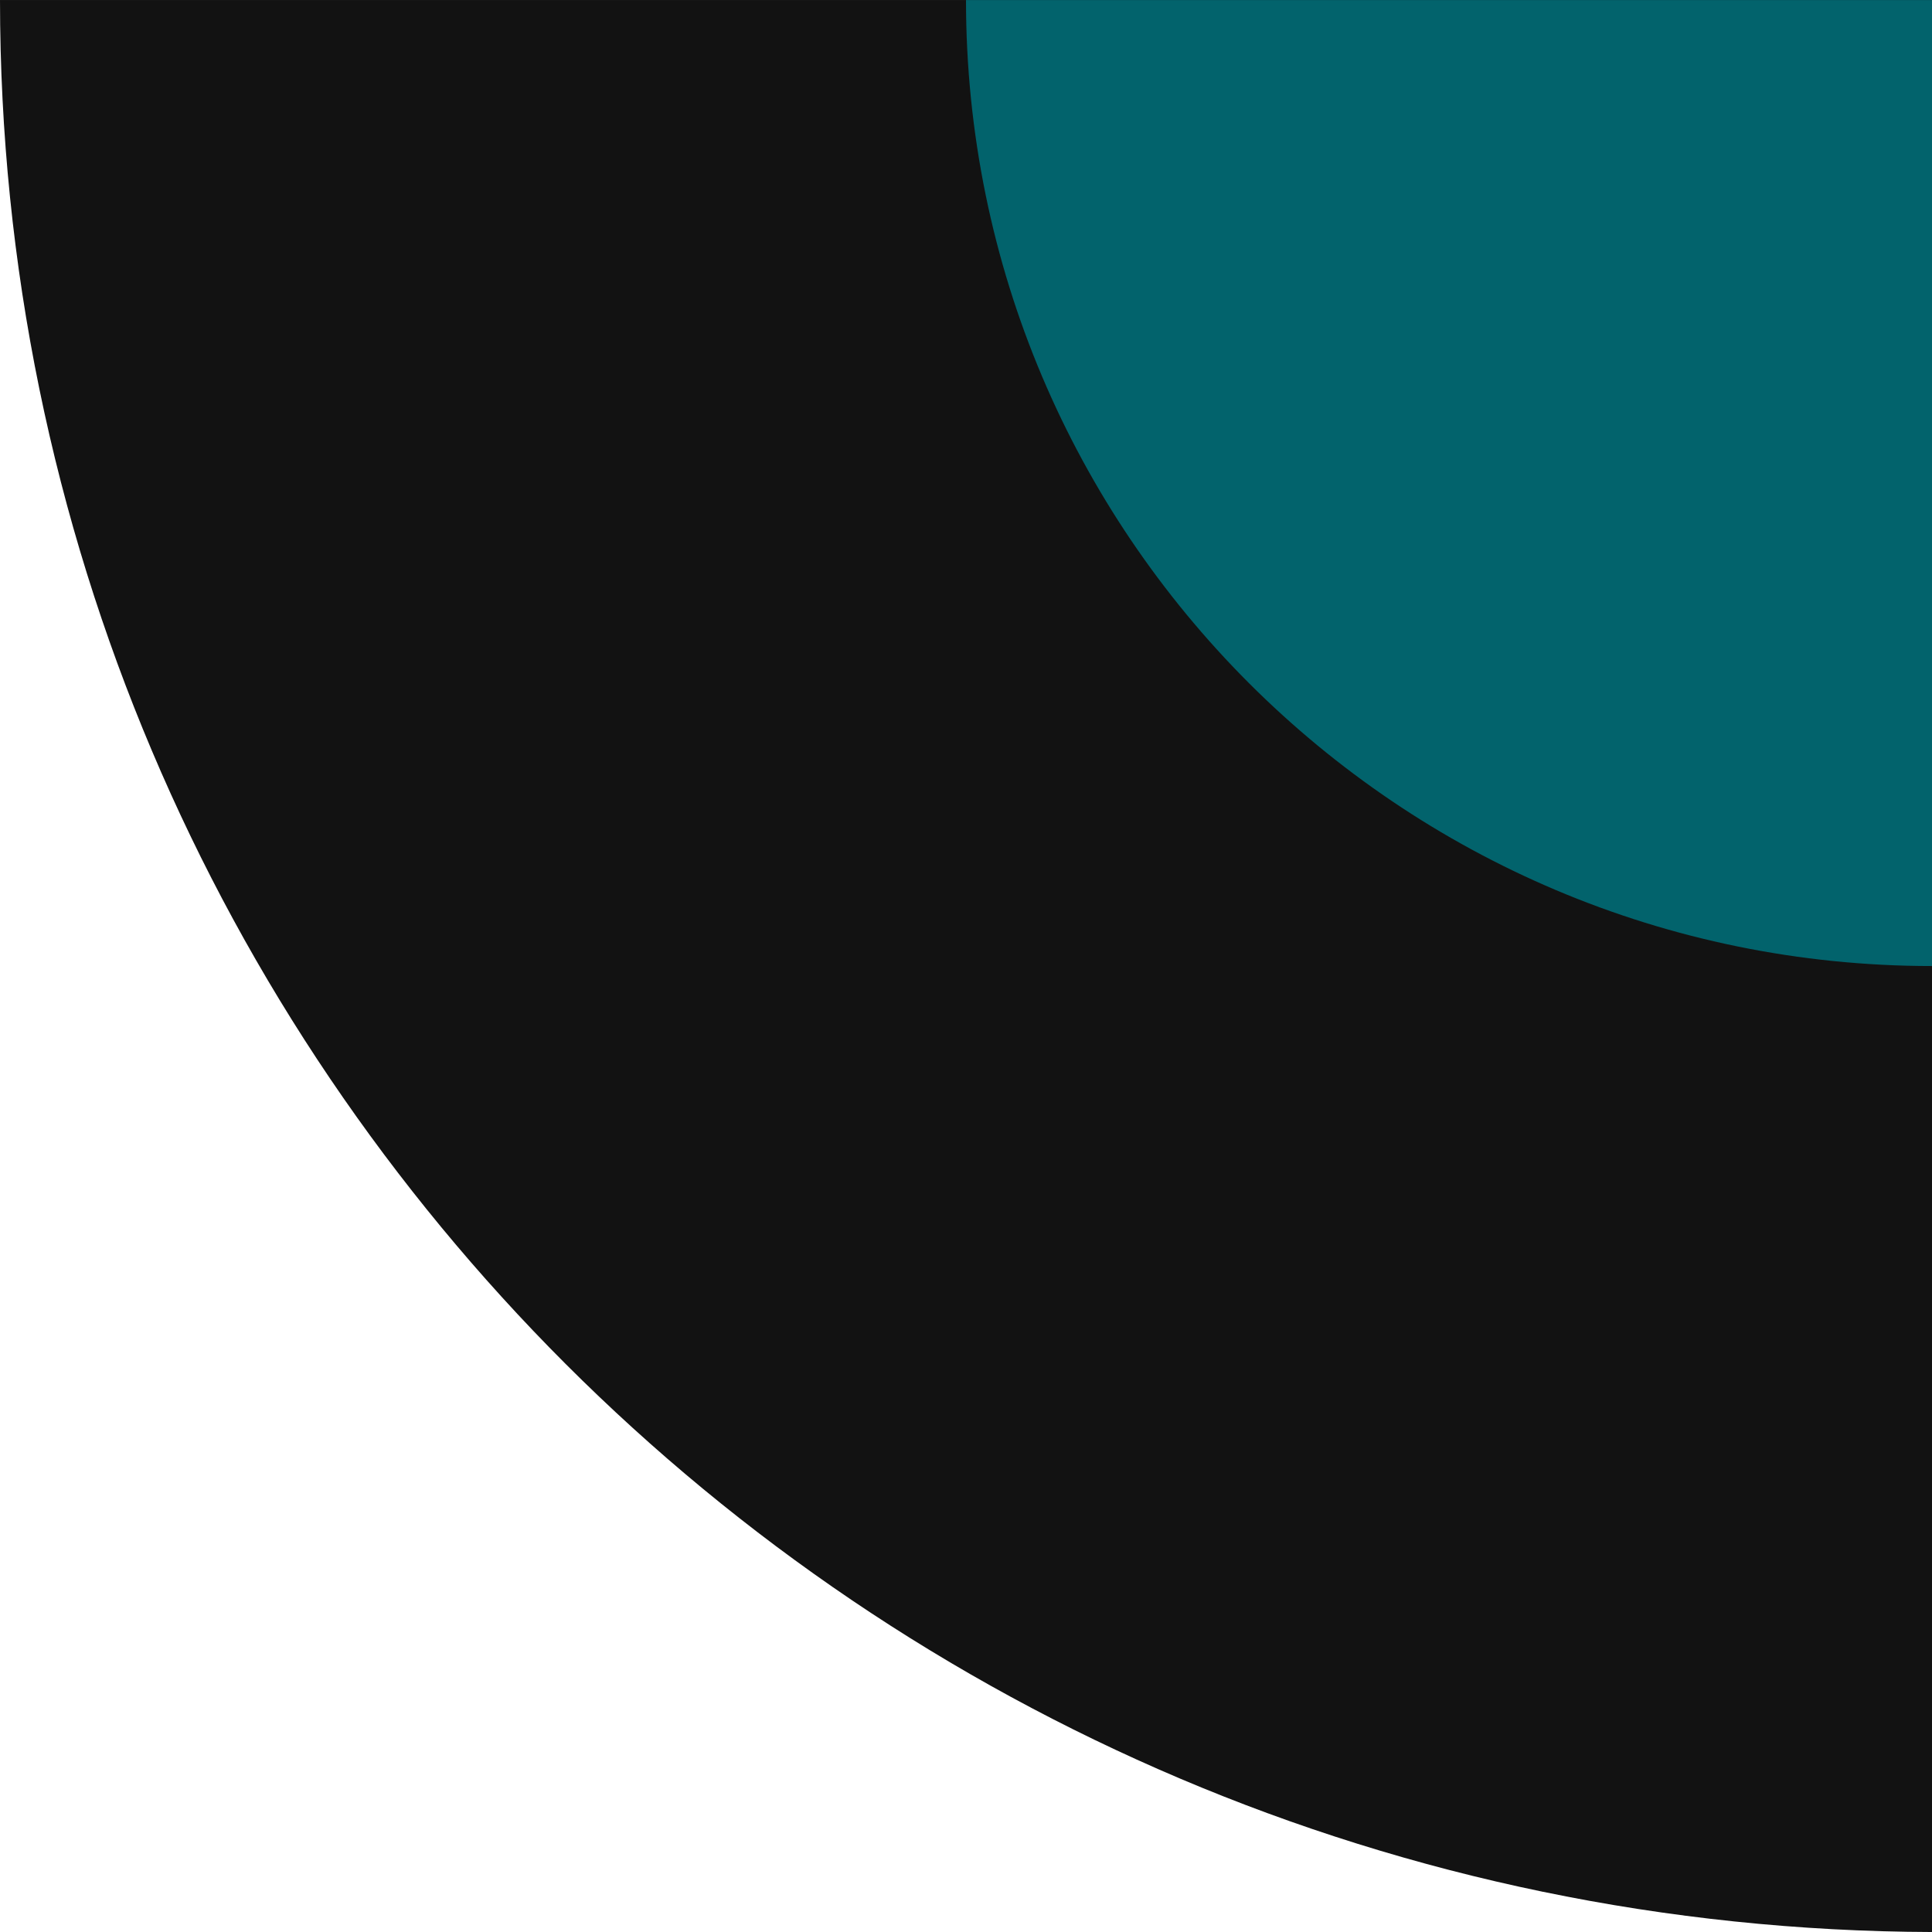
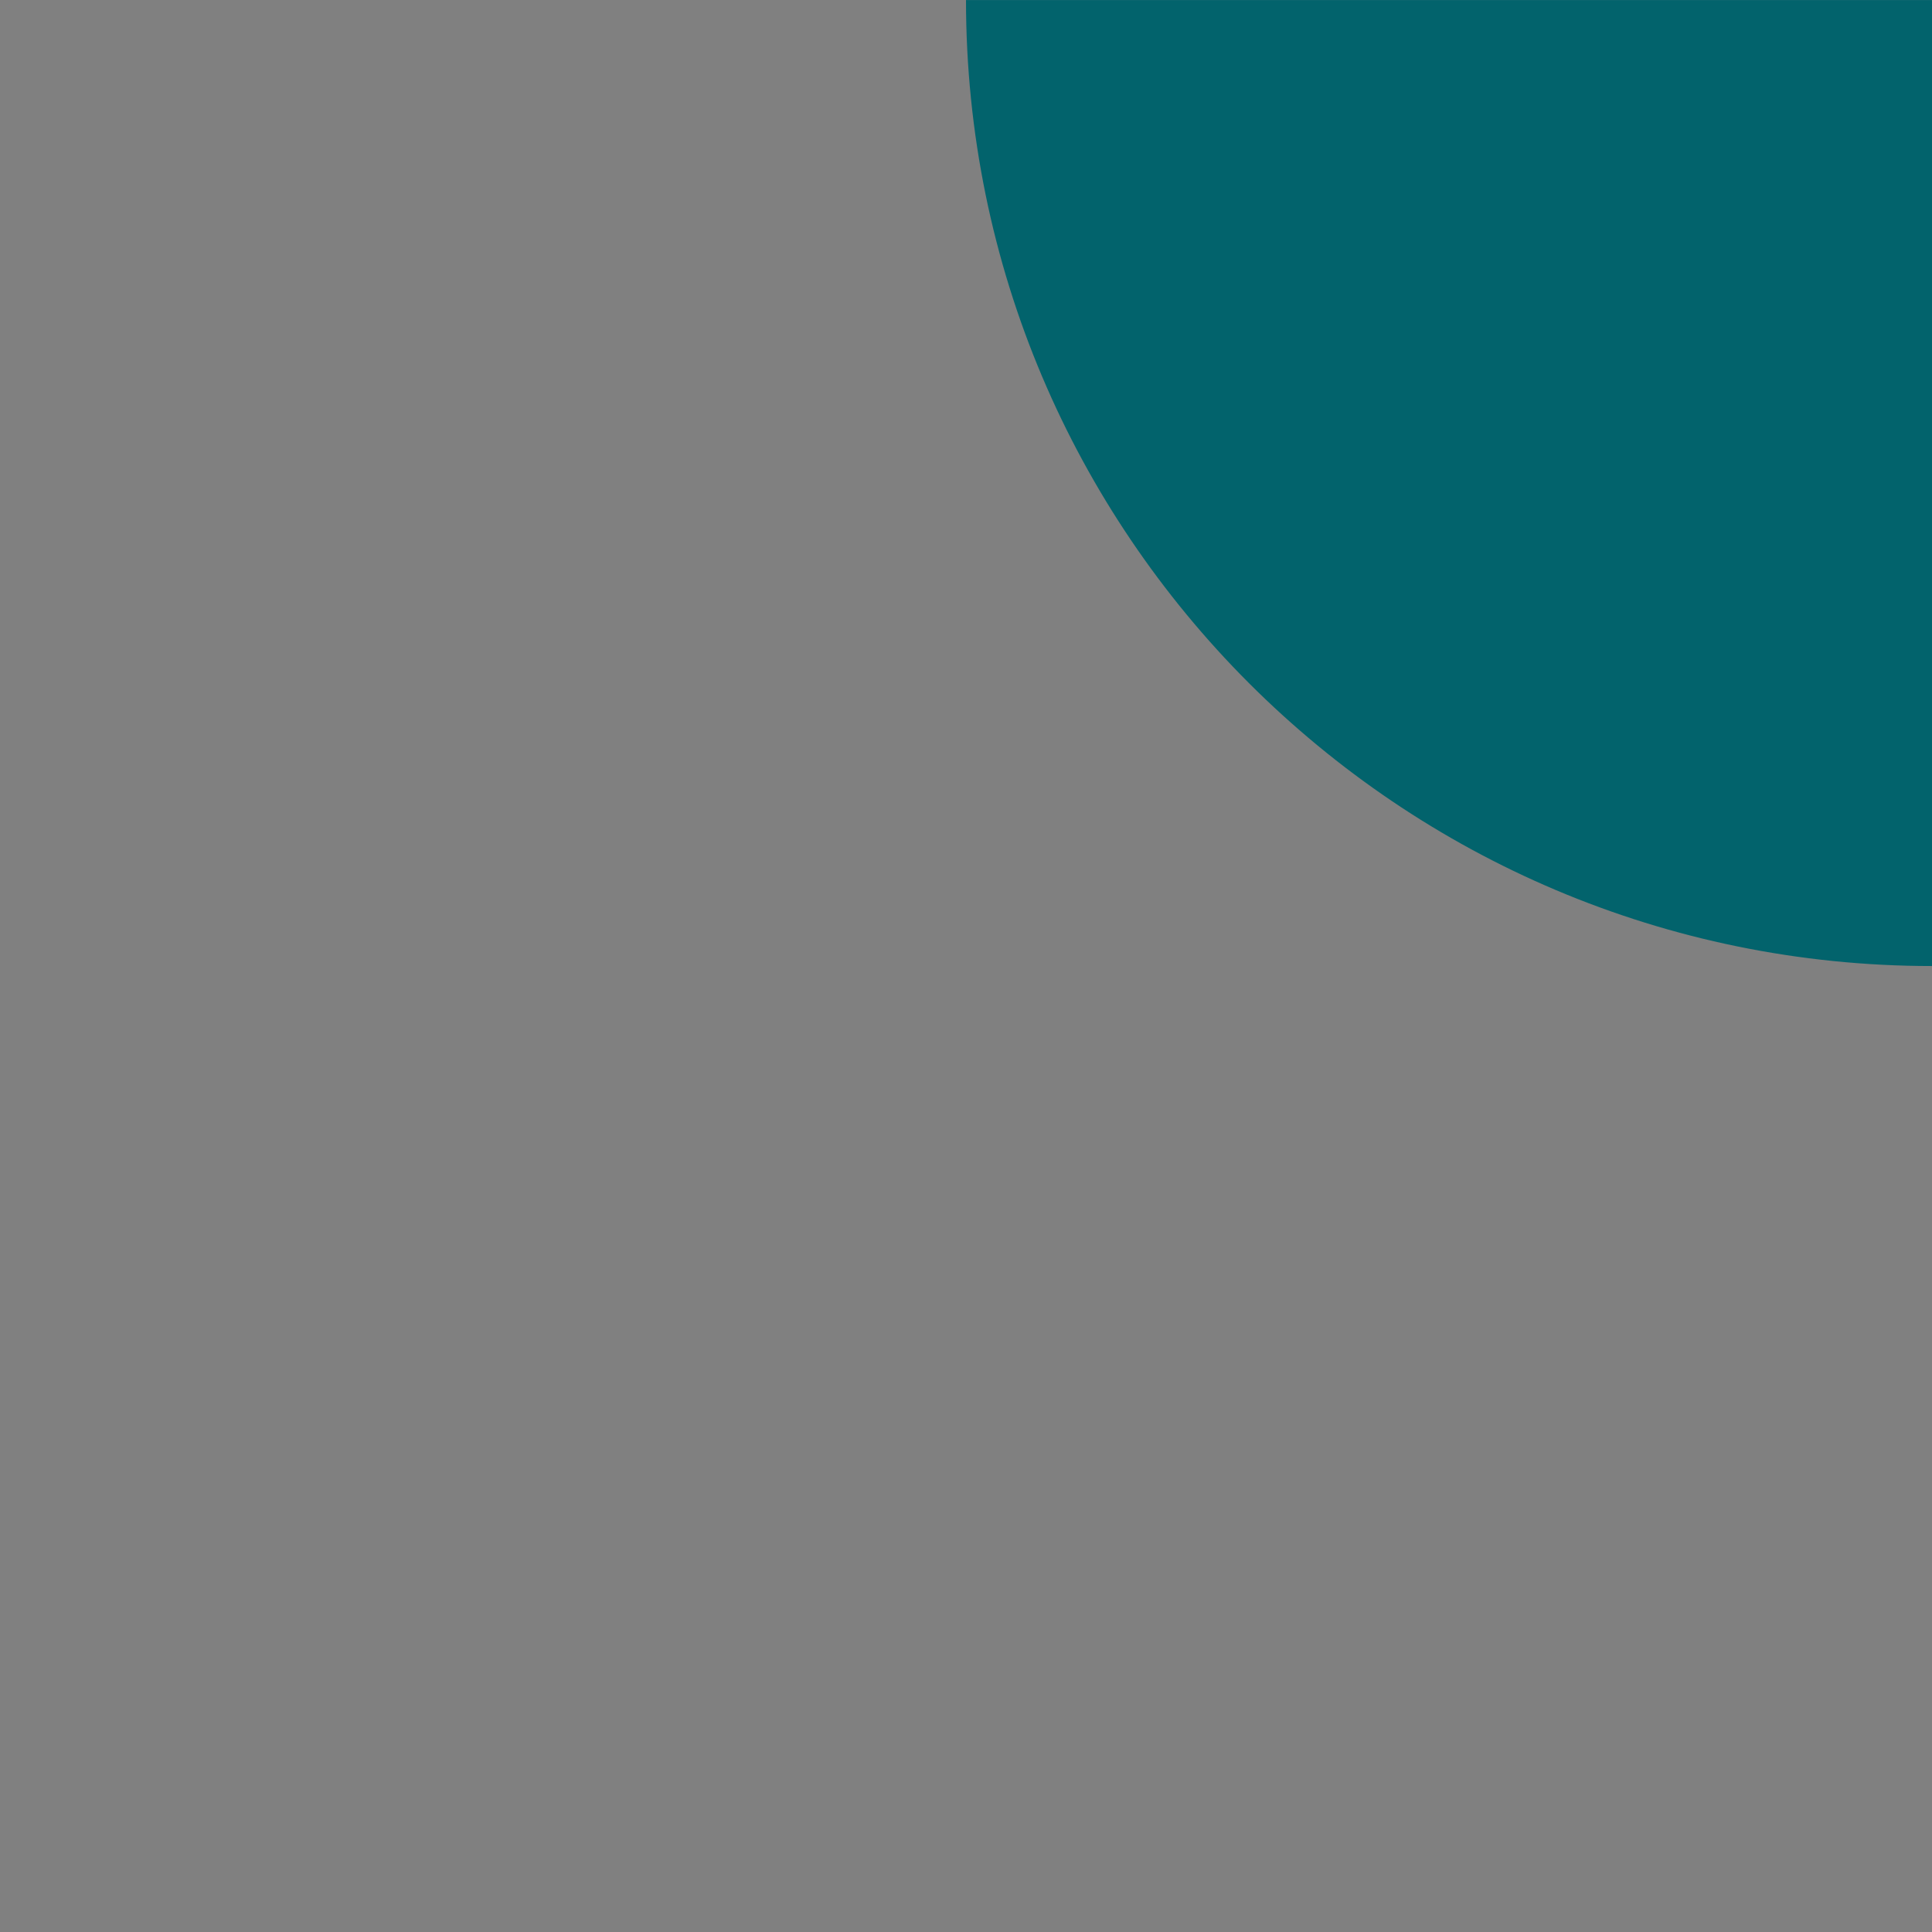
<svg xmlns="http://www.w3.org/2000/svg" width="240" height="240" viewBox="0 0 240 240" fill="none">
  <rect x="0" y="0" width="240" height="240" fill="#808080" stroke="none" />
-   <path d="M240 0.004H0V240.004H240V0.004Z" fill="#121212" />
  <path d="M120 0.004H240V120.004C173.724 120.004 120 66.28 120 0.004Z" fill="#02636C" />
-   <path d="M0 240.002V0.004C0.037 132.302 107.389 239.576 239.997 240.002H0Z" fill="white" />
</svg>